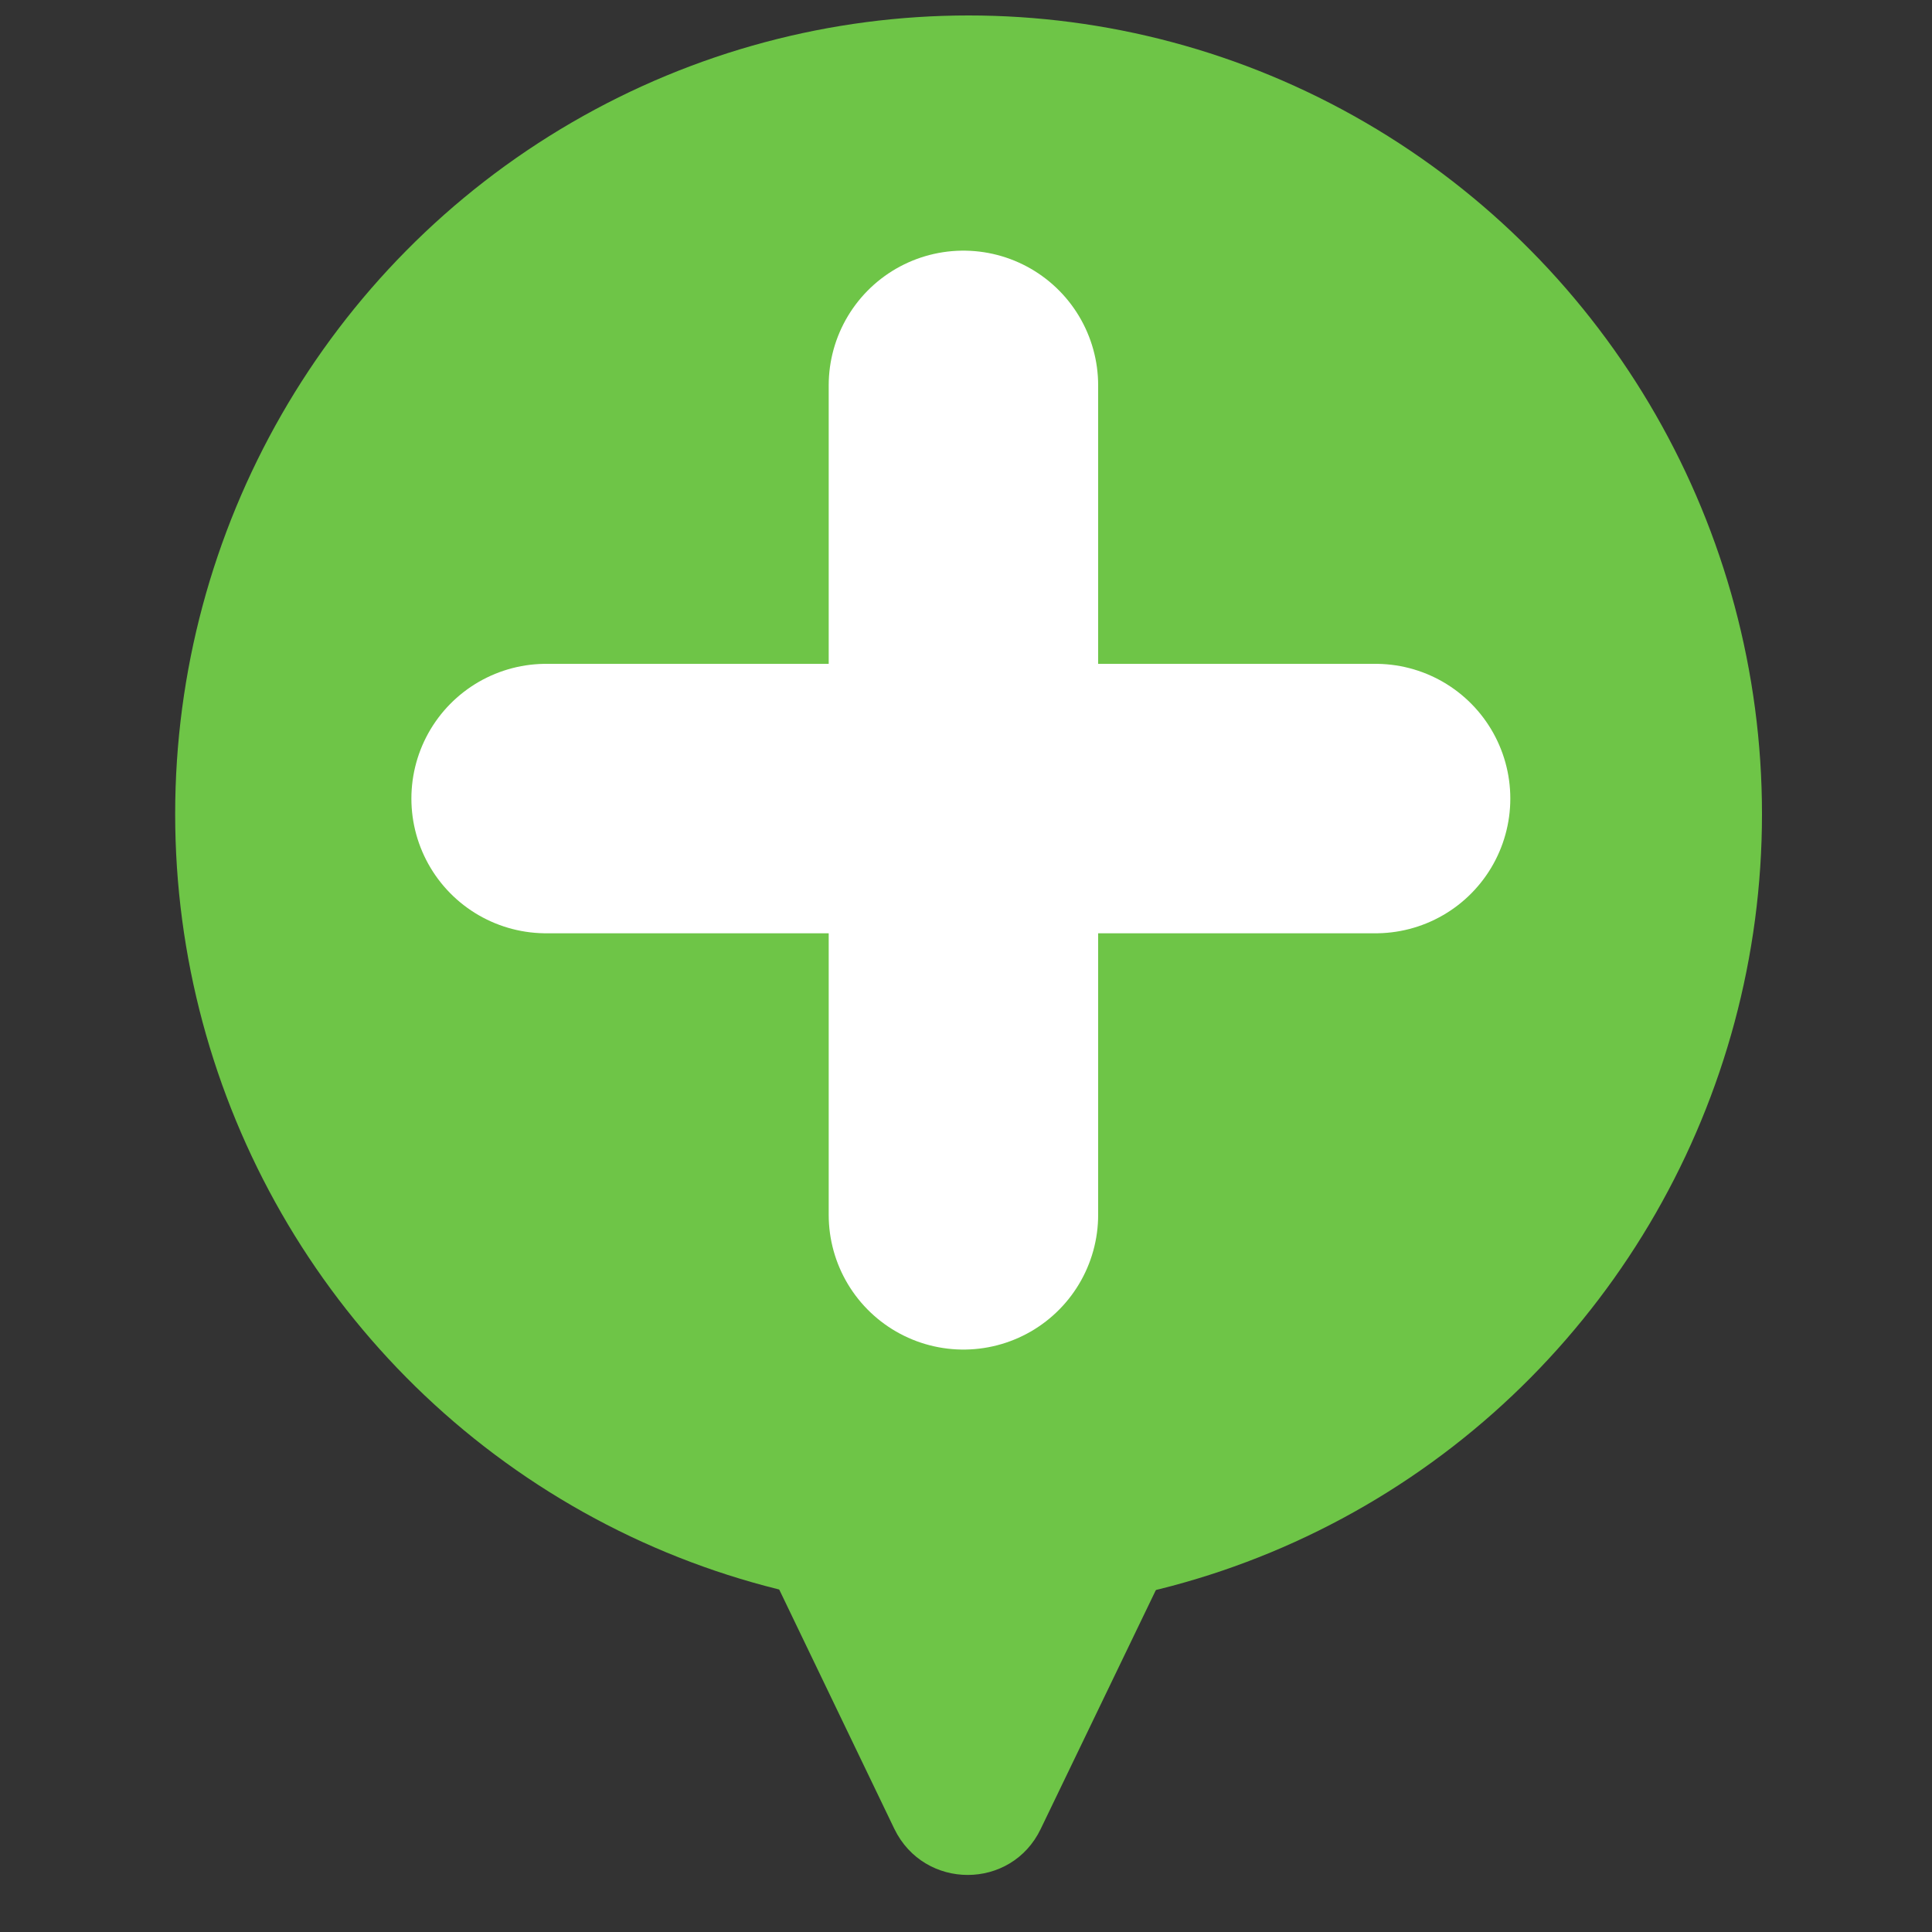
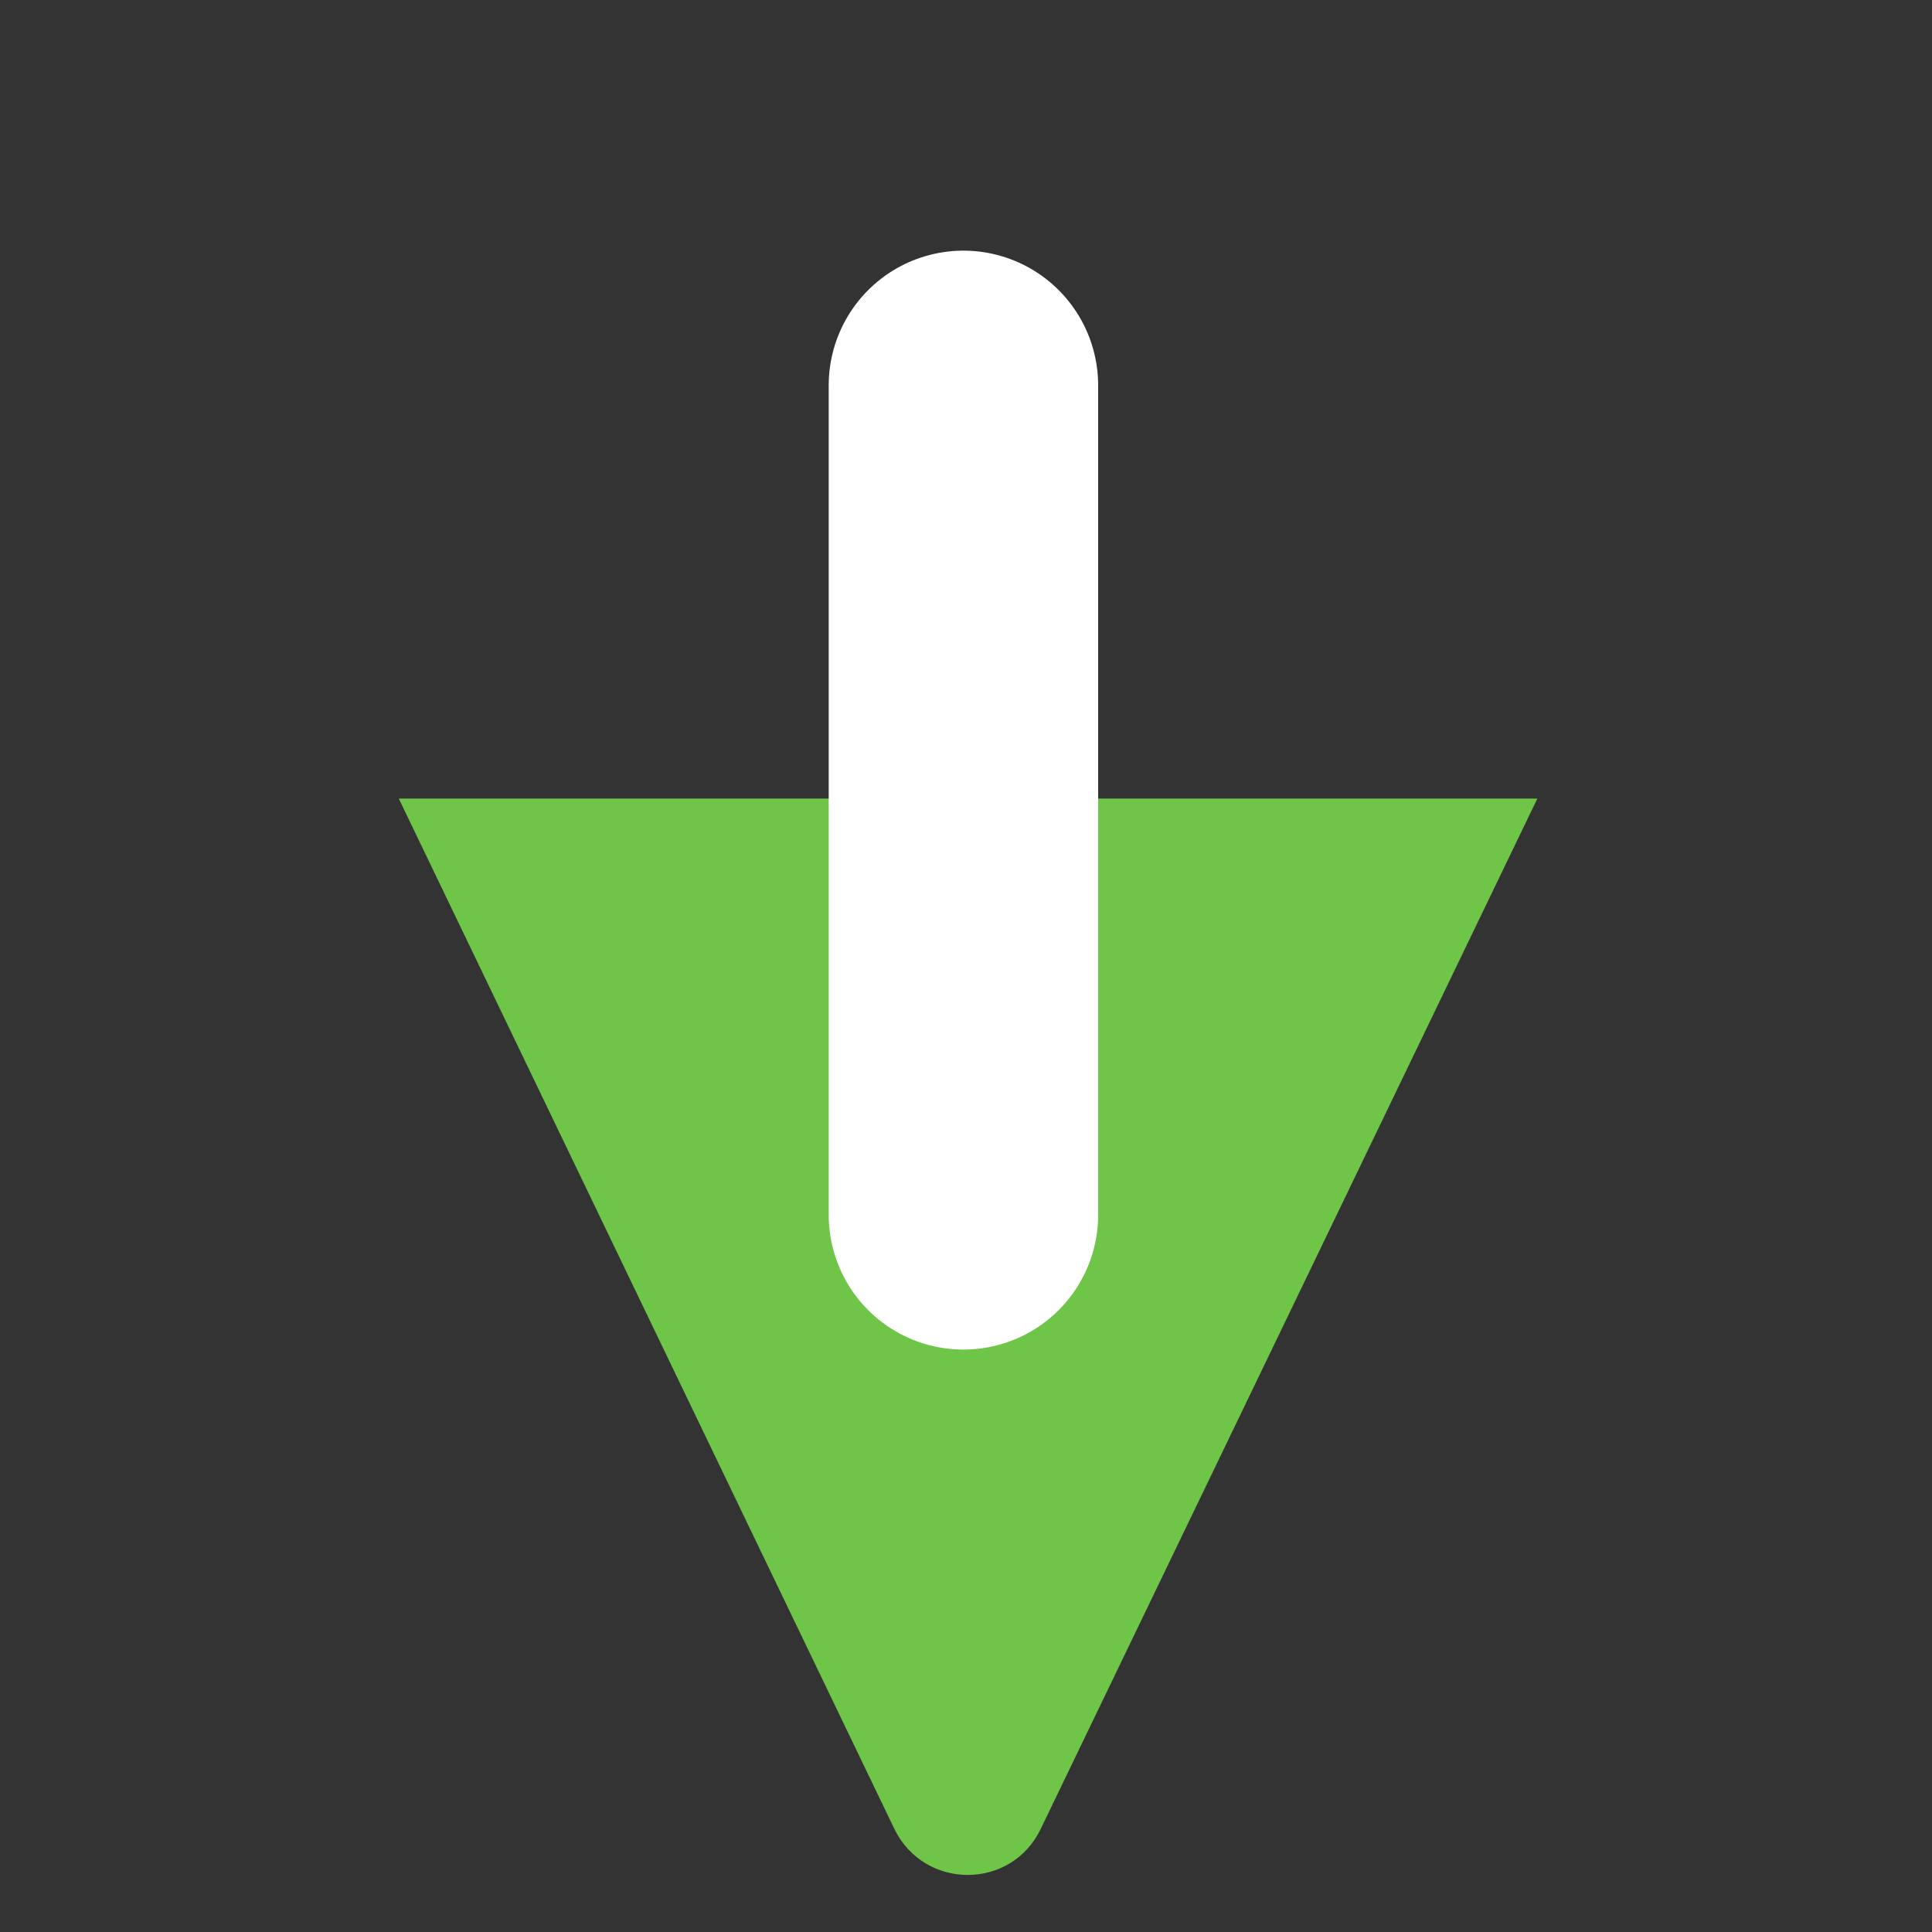
<svg xmlns="http://www.w3.org/2000/svg" width="375px" height="375px" version="1.1" viewBox="0 0 375 375">
  <rect x="0" y="0" width="375" height="375" fill="#333333" stroke="none" />
  <g fill="#6ec547">
    <path d="m202 355c-5.71 11.9-22.6 11.9-28.4 0l-96.2-200h221z" />
-     <ellipse cx="188" cy="158" rx="154" ry="155" />
  </g>
  <g fill="none" stroke="#fff" stroke-linecap="round" stroke-width="52.3">
-     <path d="m267 155h-161" />
    <path d="m187 74.8v161" />
  </g>
</svg>